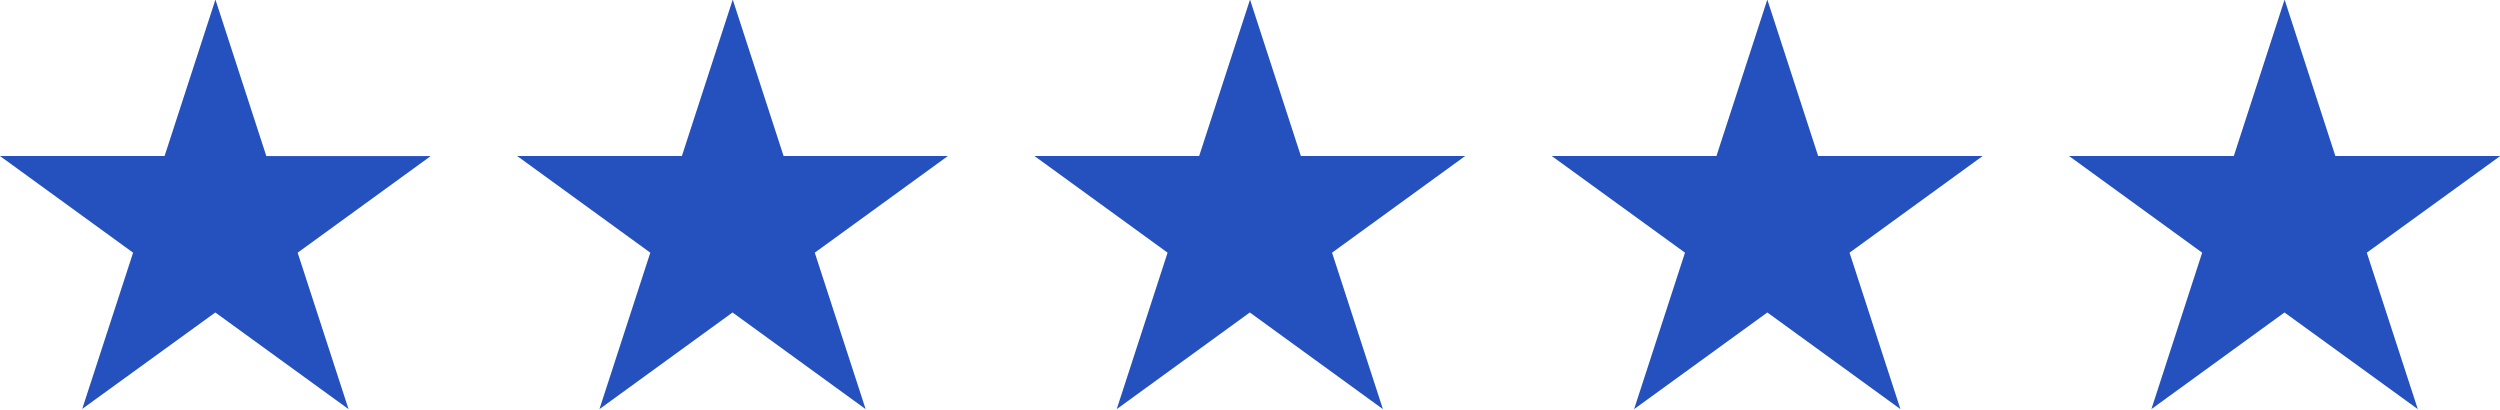
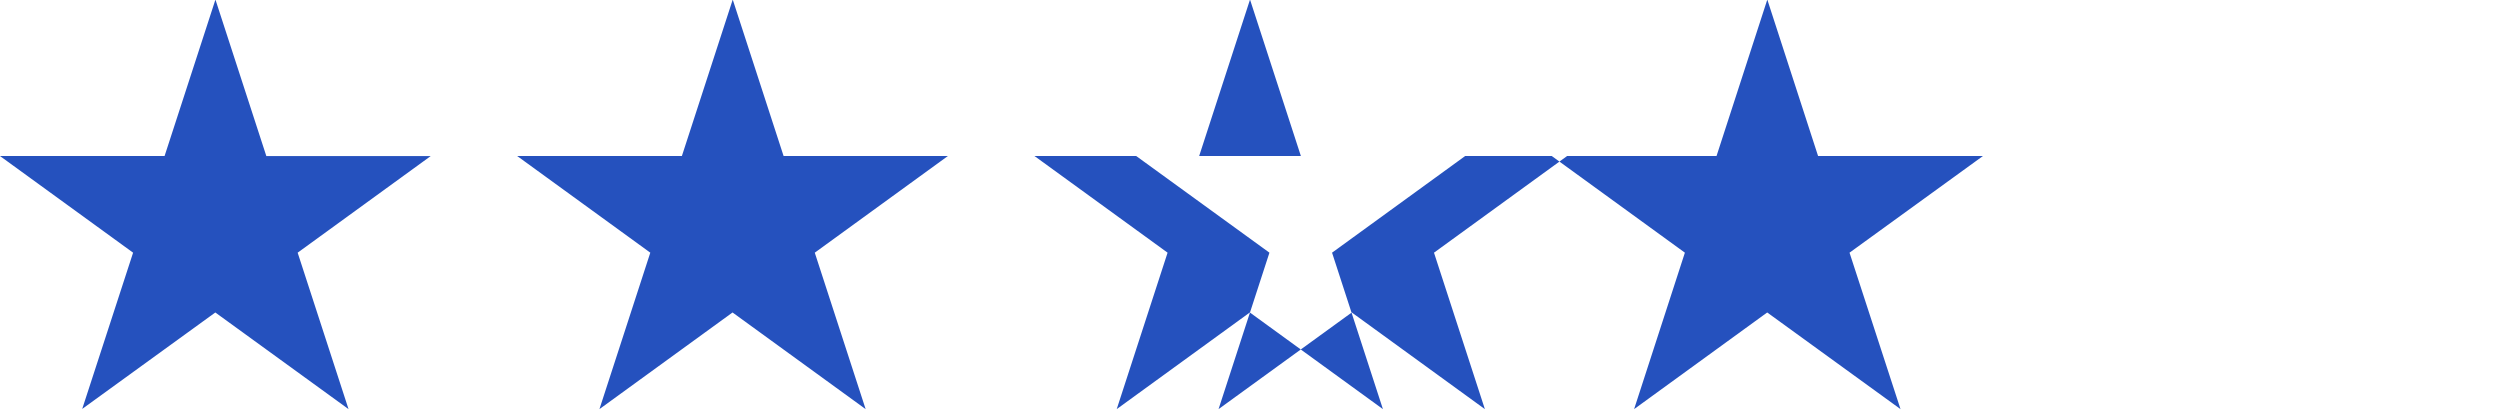
<svg xmlns="http://www.w3.org/2000/svg" width="122.09" height="20" viewBox="0 0 122.09 20">
  <defs>
    <style>
      .cls-1 {
        fill: #2551be;
        fill-rule: evenodd;
      }
    </style>
  </defs>
-   <path id="Star" class="cls-1" d="M911.506,7057.28l-2.485-7.64-2.484,7.64H898.5L905,7062l-2.485,7.63,6.5-4.71,6.506,4.72-2.485-7.64,6.5-4.72h-8.041Zm25.262,0-2.484-7.64-2.484,7.64h-8.042l6.5,4.72-2.484,7.64,6.5-4.72,6.5,4.72-2.484-7.64,6.5-4.72h-8.042Zm25.262,0-2.484-7.64-2.484,7.64H949.02l6.5,4.72-2.484,7.64,6.5-4.72,6.5,4.72-2.484-7.64,6.5-4.72H962.03Zm25.262,0-2.483-7.64-2.485,7.64h-8.042l6.506,4.72-2.485,7.64,6.506-4.72,6.5,4.72-2.485-7.64,6.5-4.72h-8.042Zm33.308,0h-8.05l-2.48-7.64-2.48,7.64h-8.045l6.5,4.72-2.48,7.64,6.5-4.72,6.51,4.72-2.49-7.64Z" transform="translate(-898.5 -7049.66)" />
+   <path id="Star" class="cls-1" d="M911.506,7057.28l-2.485-7.64-2.484,7.64H898.5L905,7062l-2.485,7.63,6.5-4.71,6.506,4.72-2.485-7.64,6.5-4.72h-8.041Zm25.262,0-2.484-7.64-2.484,7.64h-8.042l6.5,4.72-2.484,7.64,6.5-4.72,6.5,4.72-2.484-7.64,6.5-4.72h-8.042Zm25.262,0-2.484-7.64-2.484,7.64H949.02l6.5,4.72-2.484,7.64,6.5-4.72,6.5,4.72-2.484-7.64,6.5-4.72H962.03Zh-8.042l6.506,4.72-2.485,7.64,6.506-4.72,6.5,4.72-2.485-7.64,6.5-4.72h-8.042Zm33.308,0h-8.05l-2.48-7.64-2.48,7.64h-8.045l6.5,4.72-2.48,7.64,6.5-4.72,6.51,4.72-2.49-7.64Z" transform="translate(-898.5 -7049.66)" />
</svg>